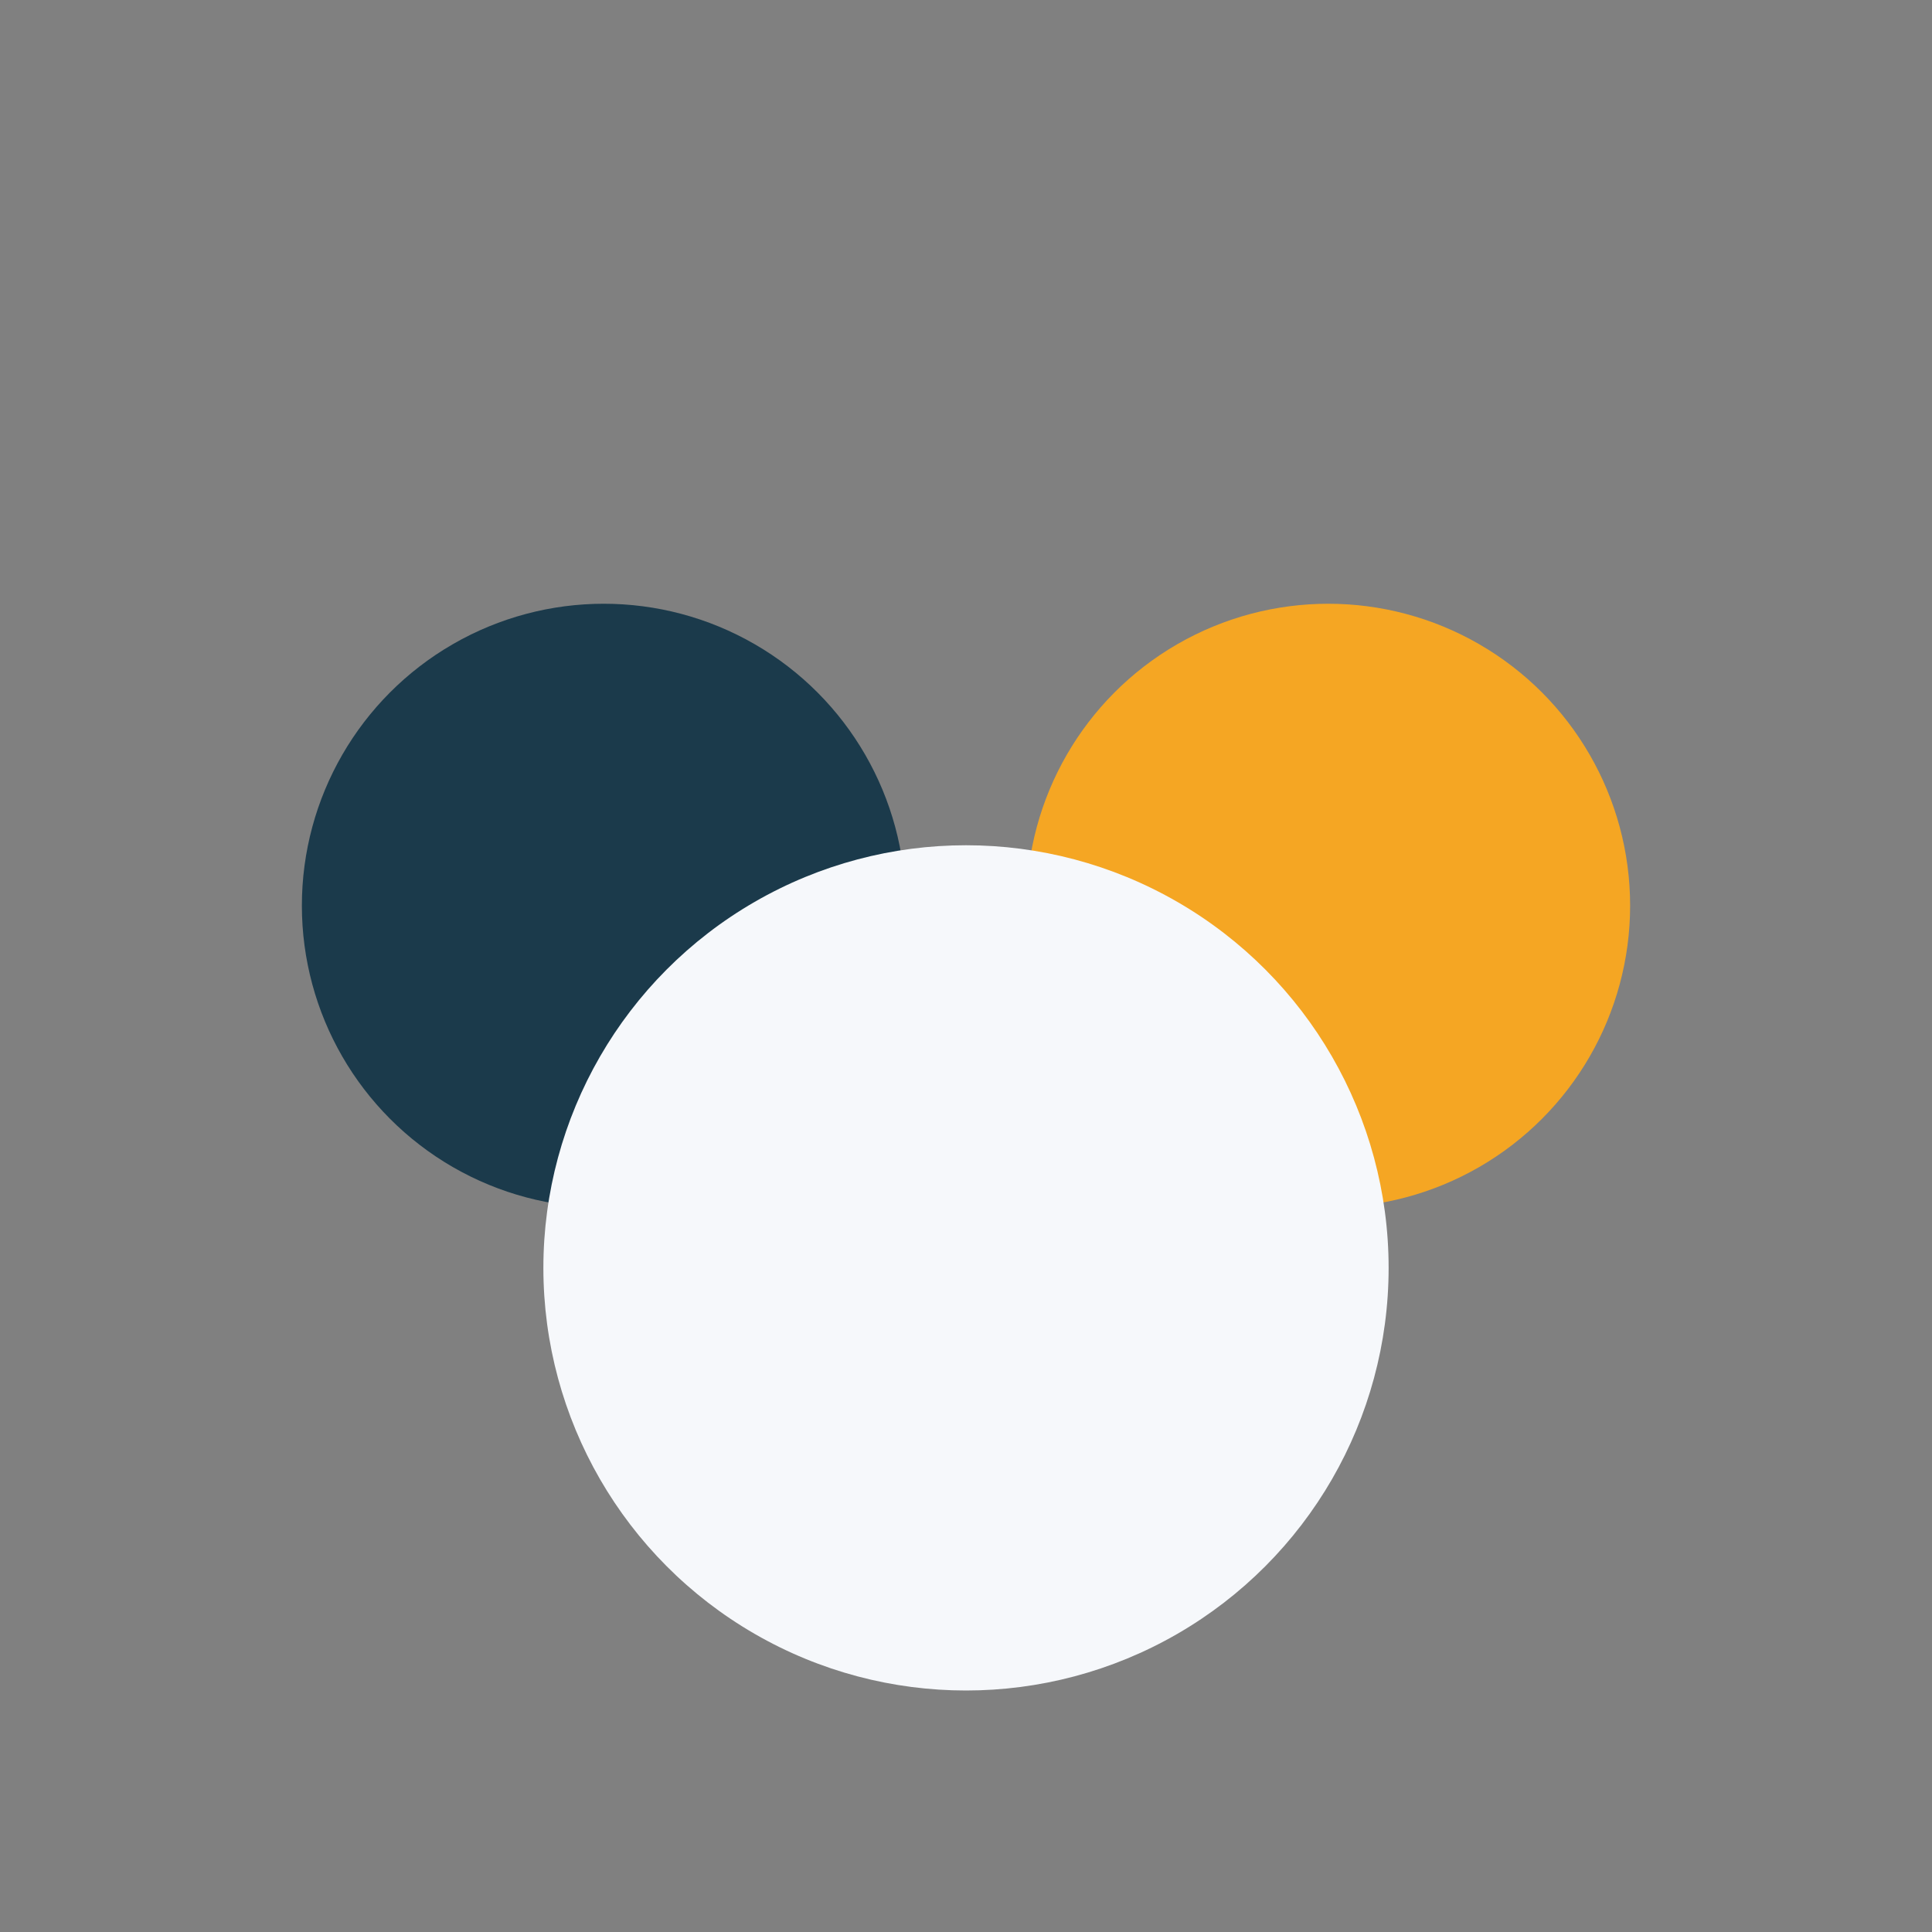
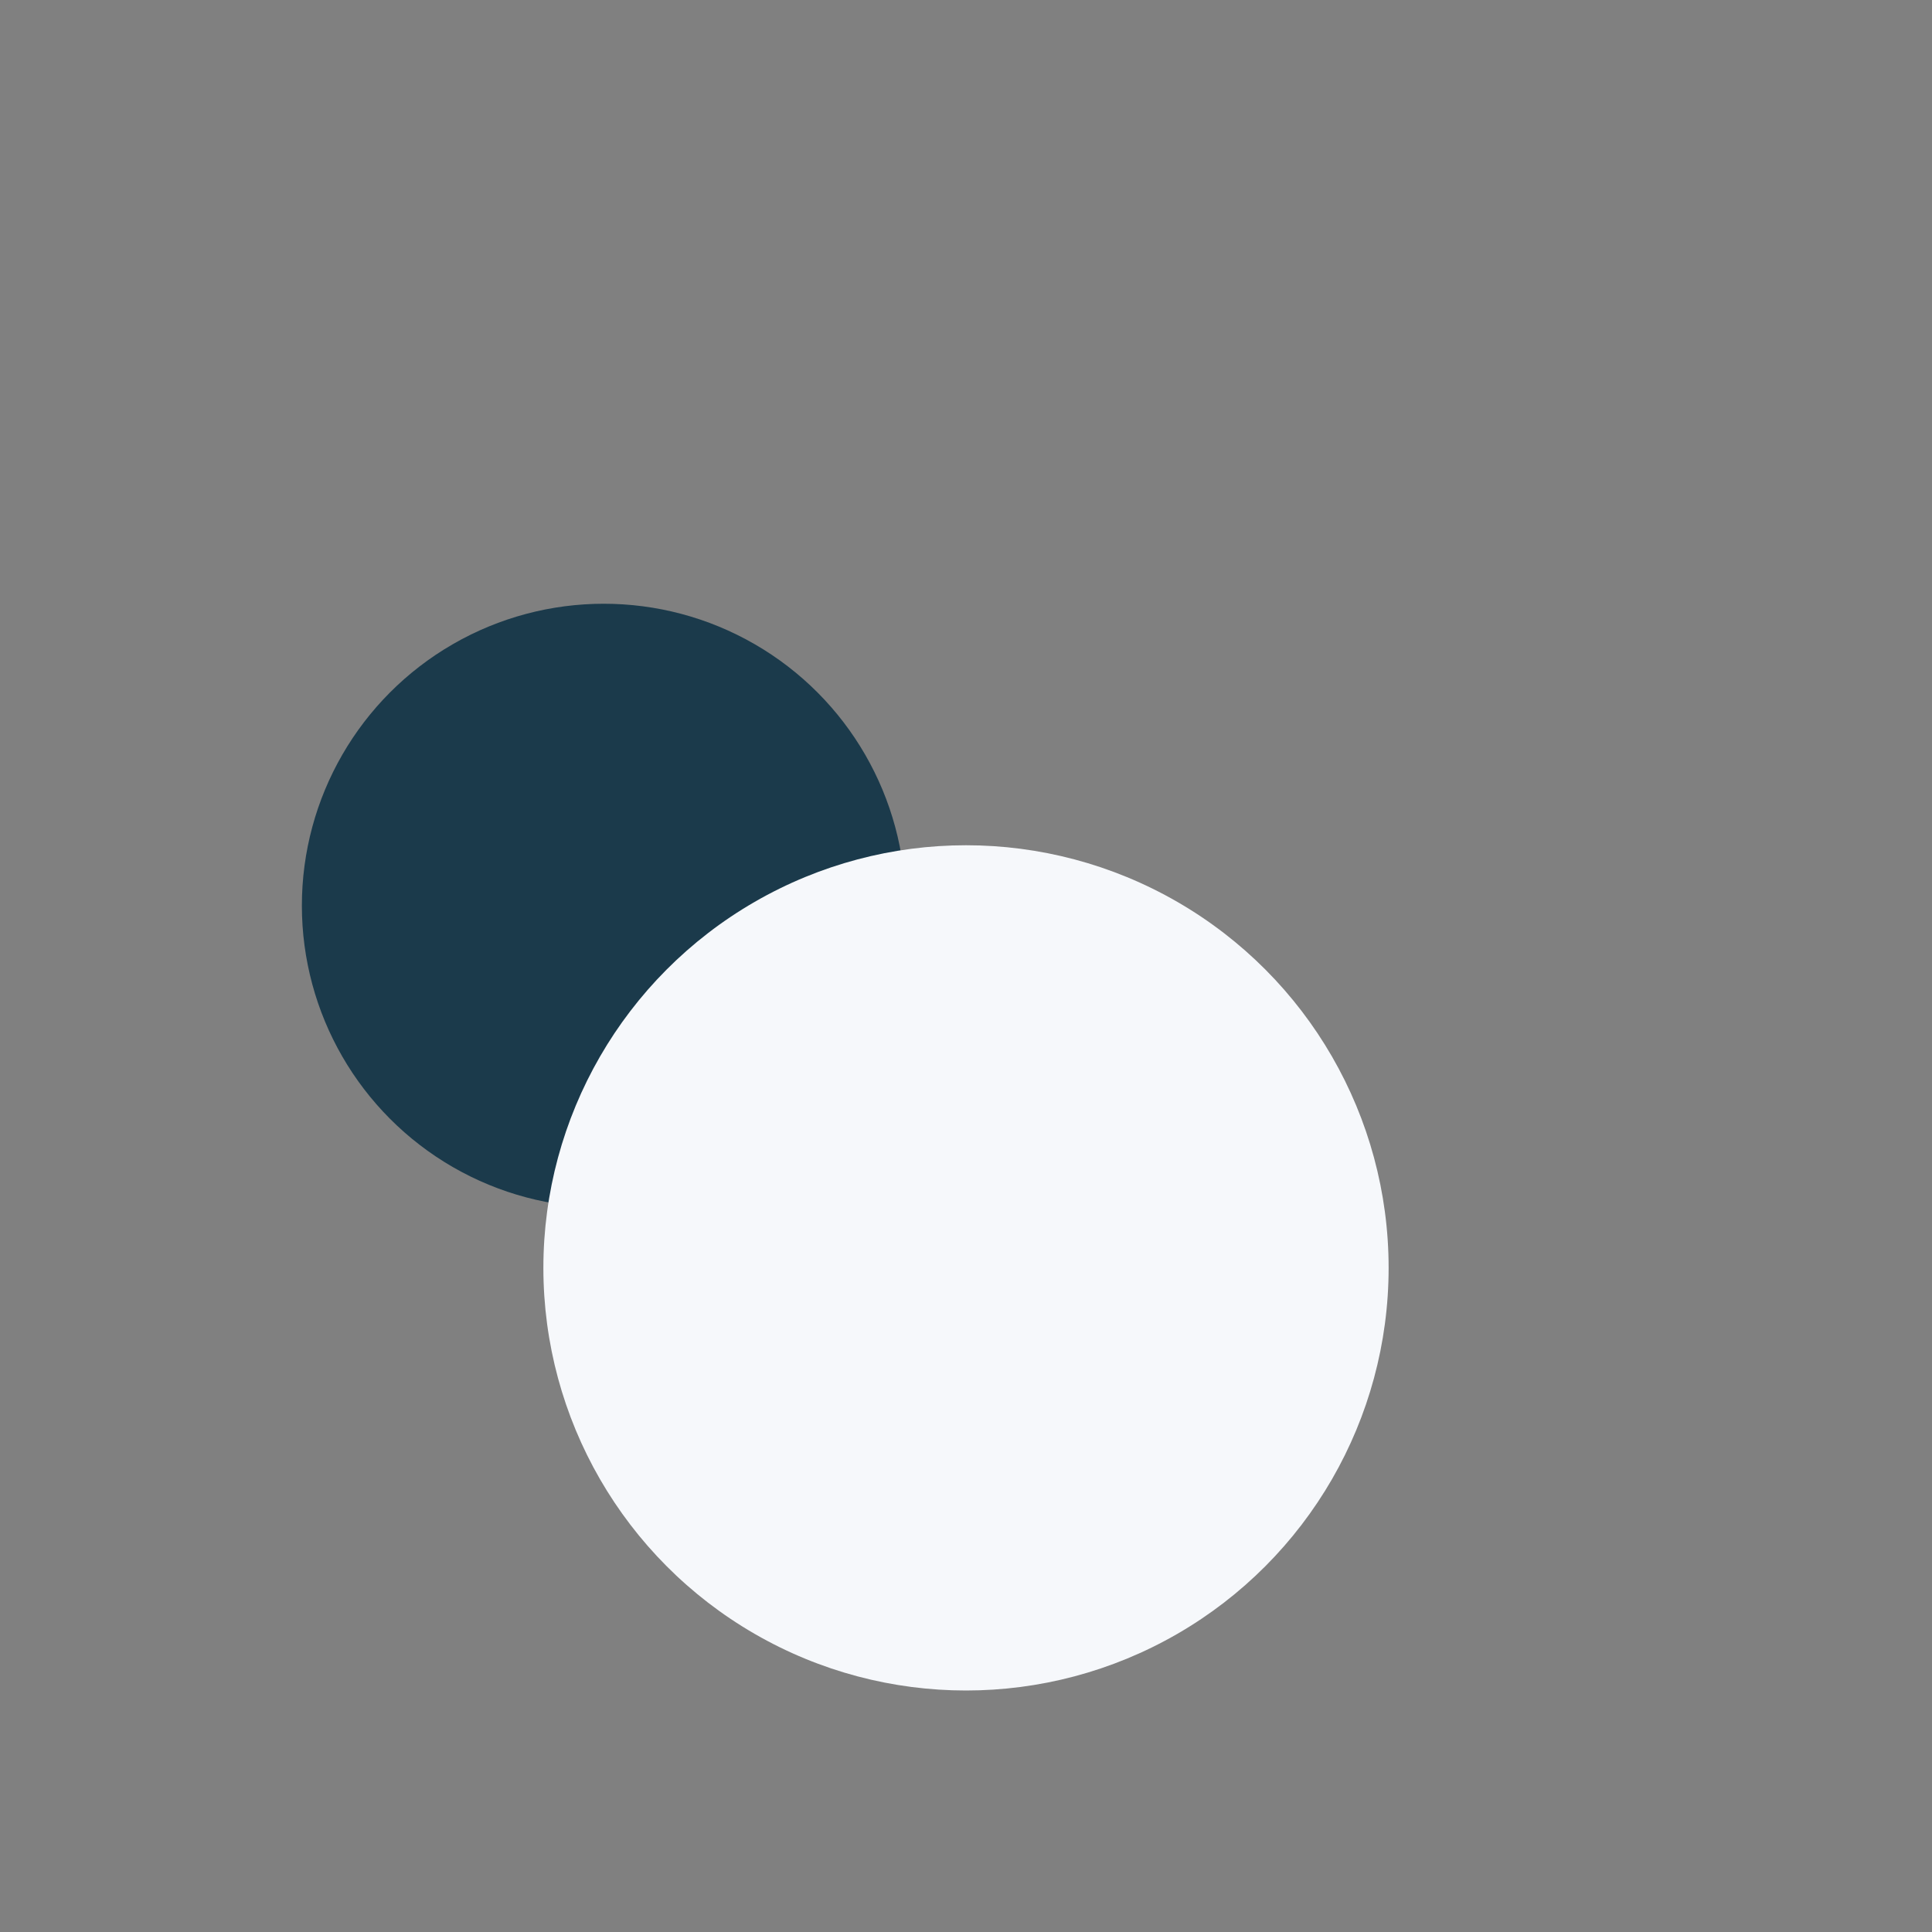
<svg xmlns="http://www.w3.org/2000/svg" width="32" height="32" viewBox="0 0 32 32">
  <rect x="0" y="0" width="32" height="32" fill="#808080" stroke="none" />
  <circle cx="10" cy="15" r="5" fill="#1B3A4B" />
-   <circle cx="22" cy="15" r="5" fill="#F5A623" />
  <circle cx="16" cy="21" r="7" fill="#F6F8FB" />
</svg>